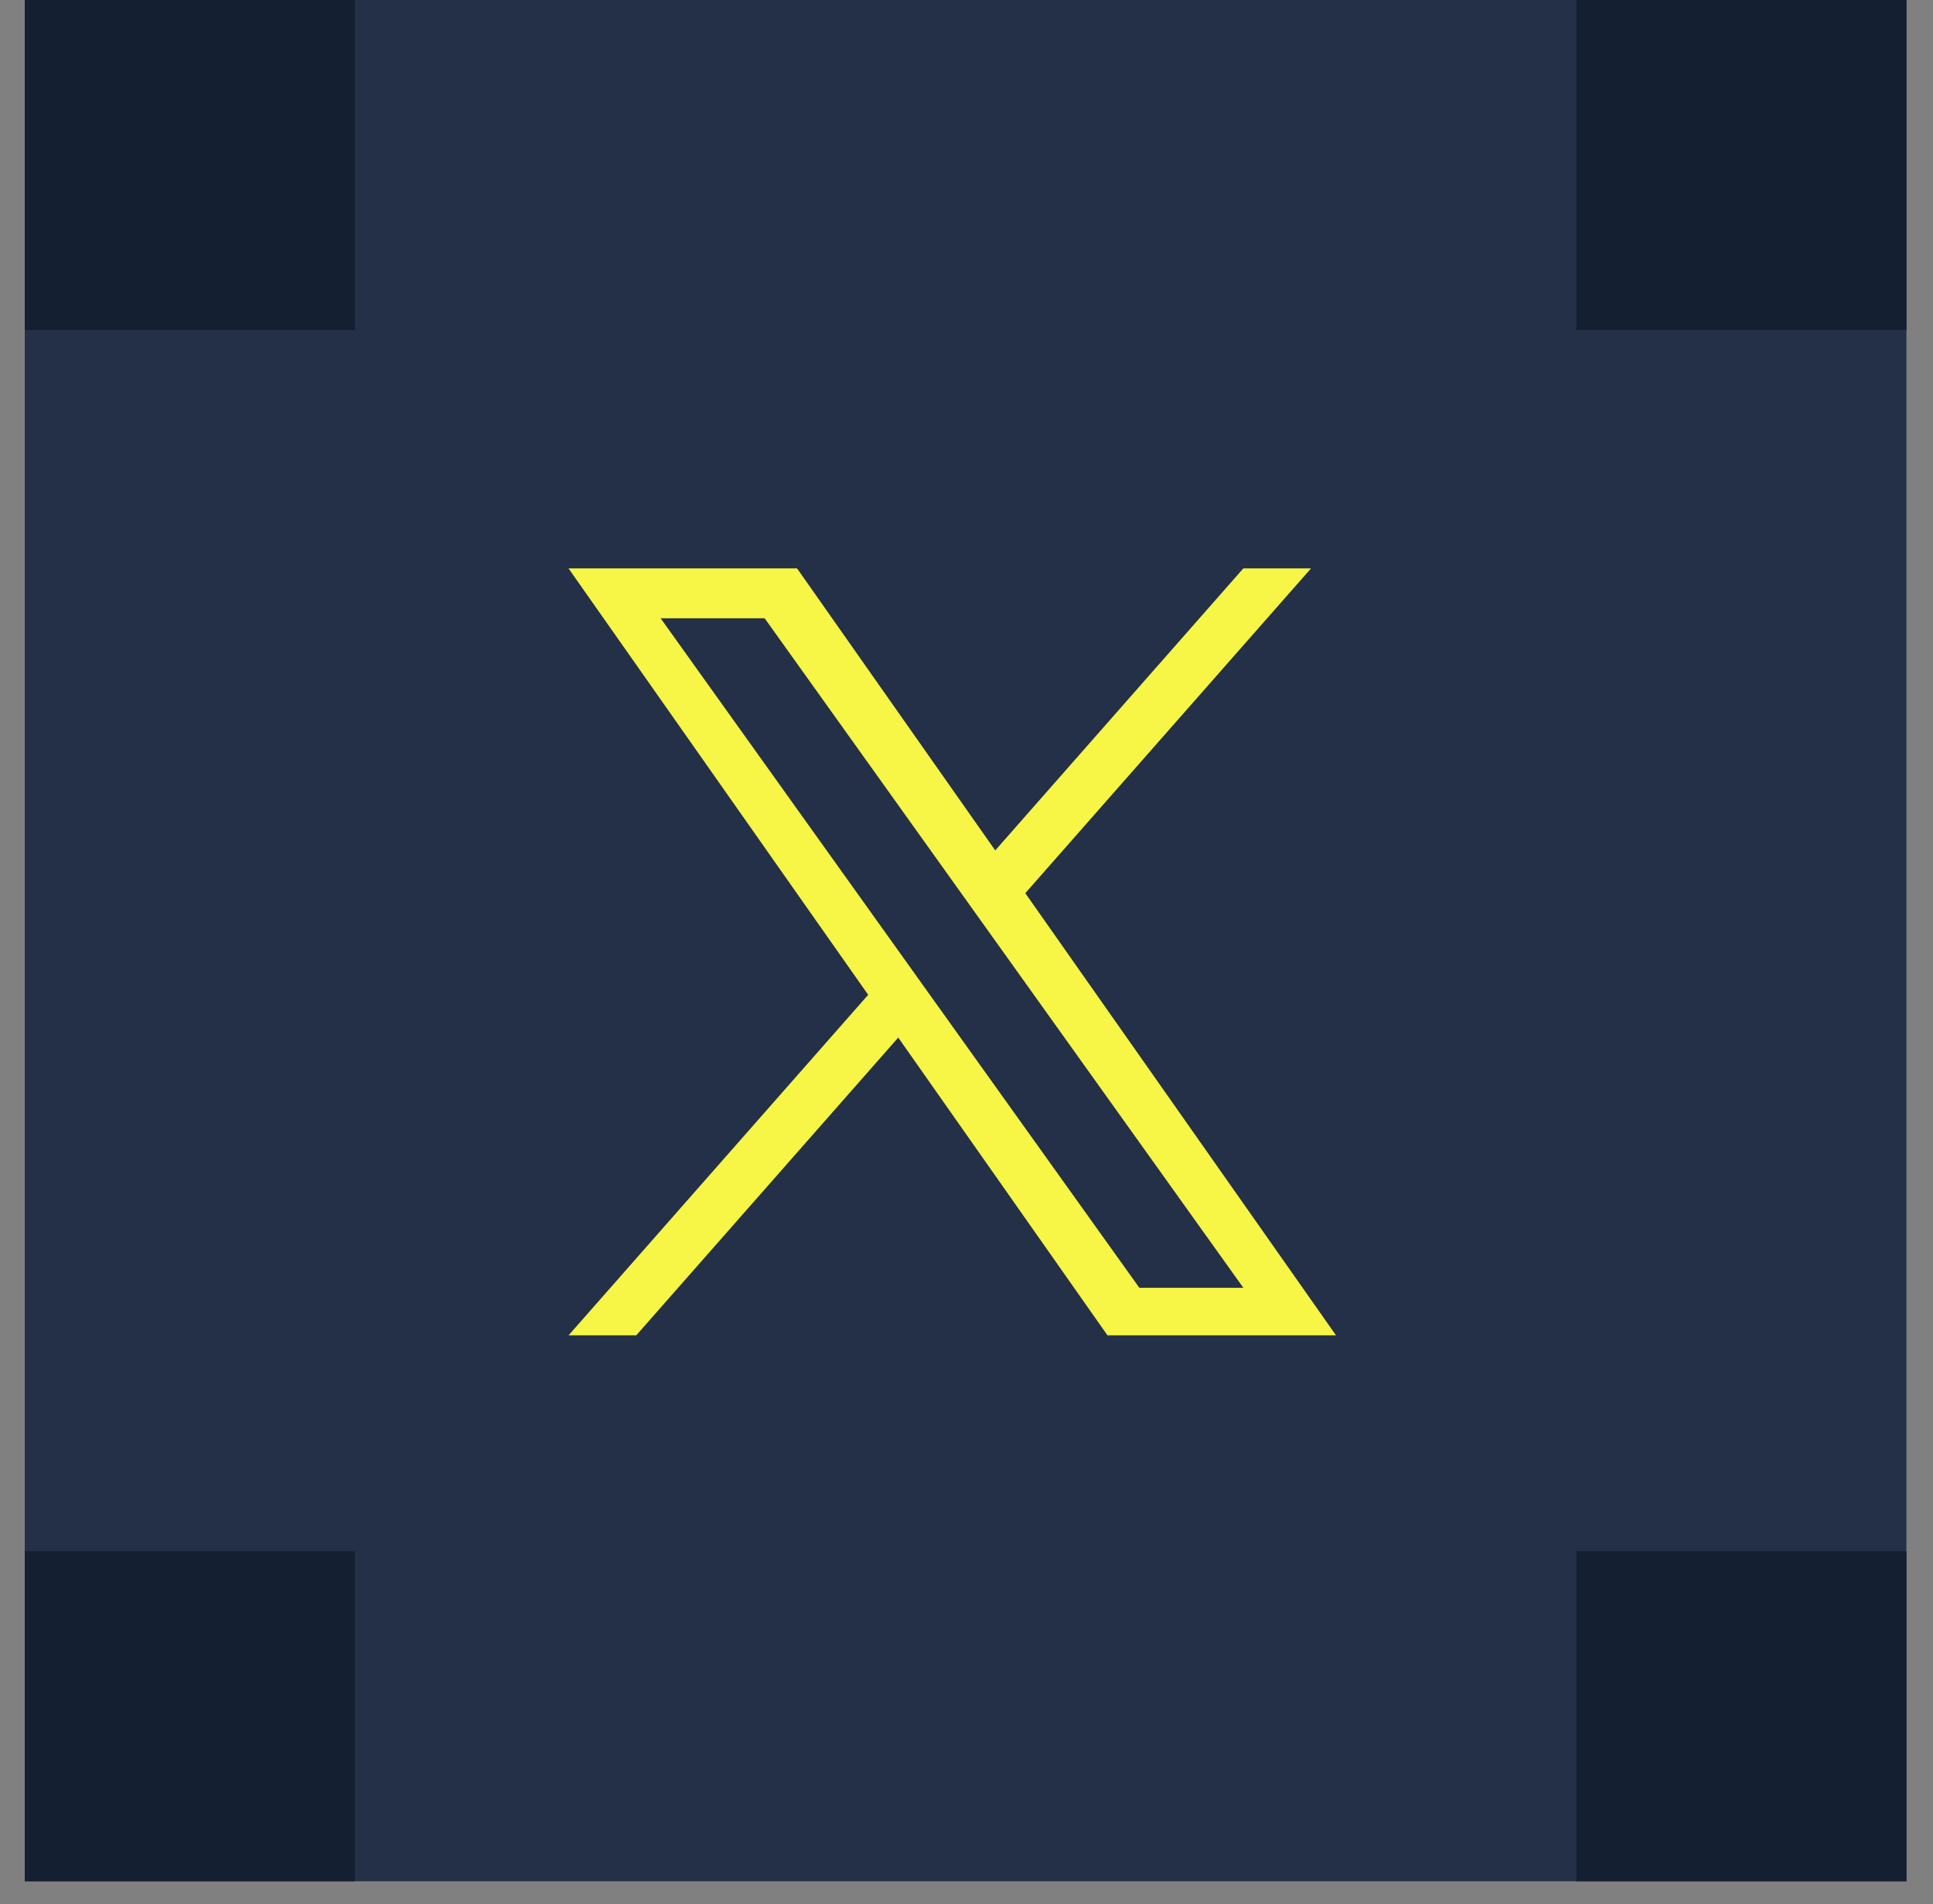
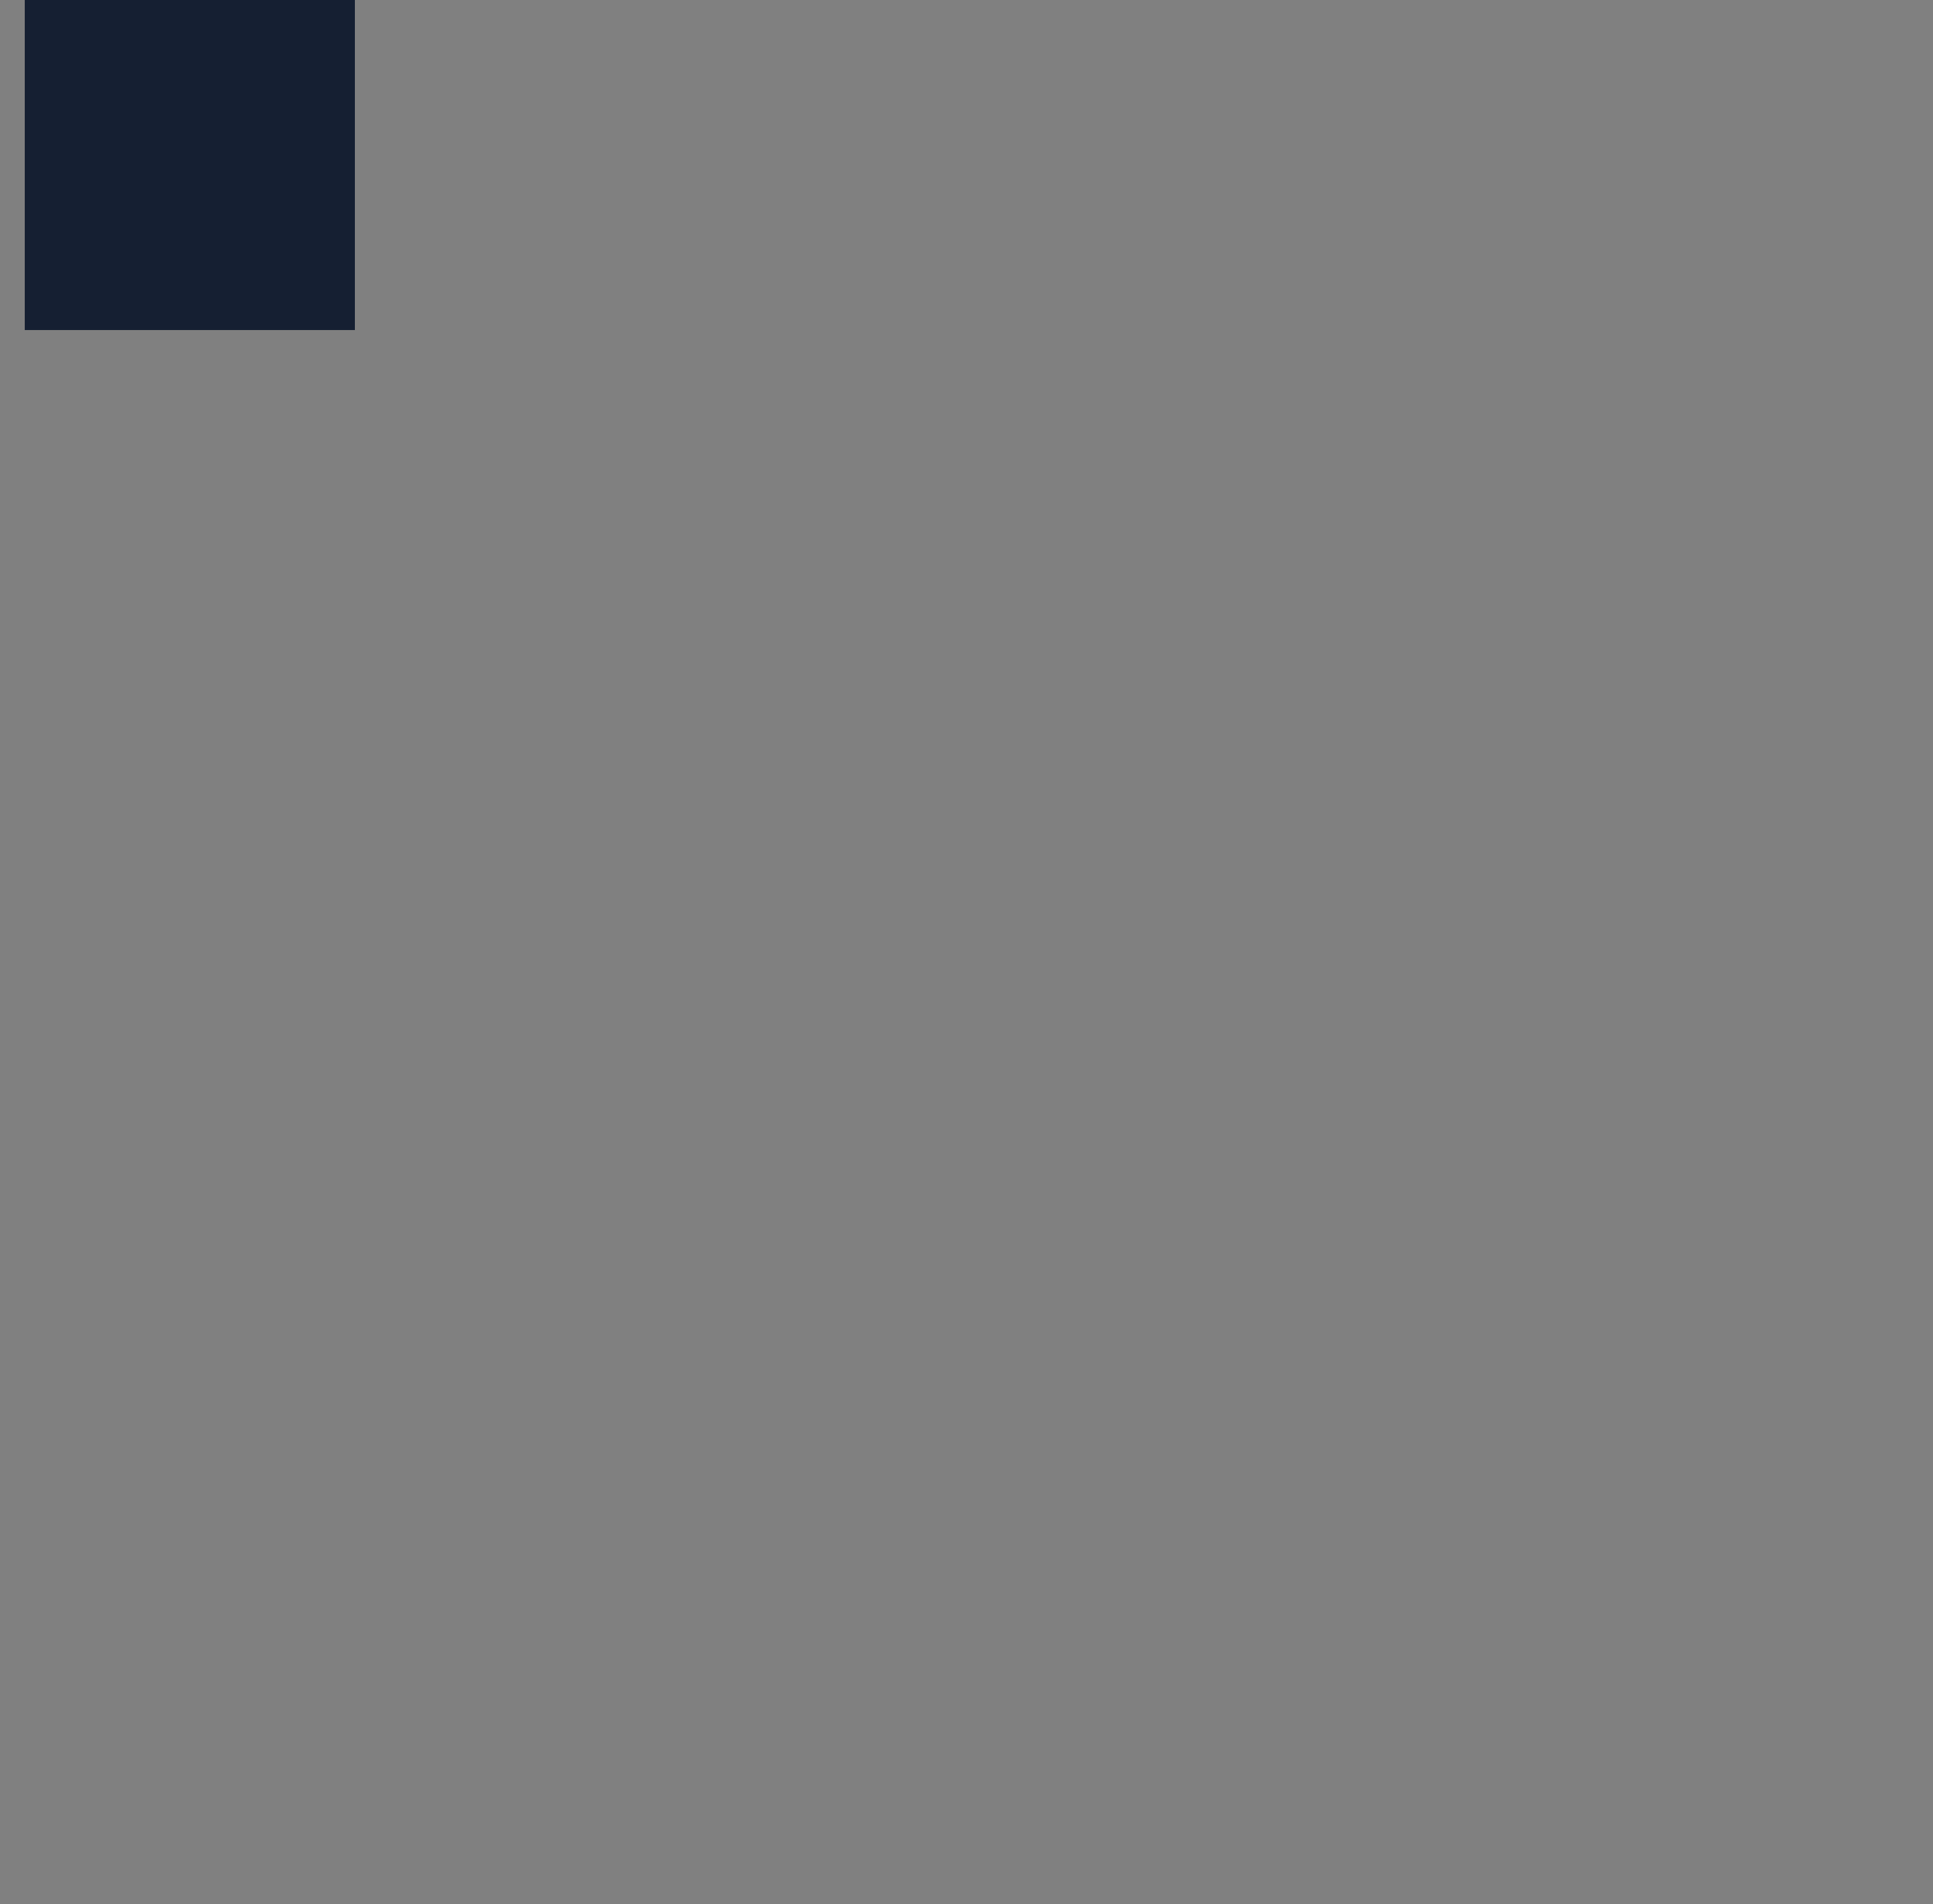
<svg xmlns="http://www.w3.org/2000/svg" width="68" height="67" viewBox="0 0 68 67" fill="none">
  <rect x="0" y="0" width="68" height="67" fill="#808080" stroke="none" />
-   <rect x="0.871" width="66.194" height="66.194" fill="#233048" />
  <rect width="11.613" height="11.613" transform="matrix(-1 0 0 1 12.484 0)" fill="#151F32" />
-   <rect width="11.613" height="11.613" transform="matrix(-1 0 0 1 67.066 0)" fill="#151F32" />
-   <rect width="11.613" height="11.613" transform="matrix(-1 0 0 1 12.484 54.58)" fill="#151F32" />
-   <rect width="11.613" height="11.613" transform="matrix(-1 0 0 1 67.066 54.58)" fill="#151F32" />
  <g clip-path="url(#clip0_2779_22152)">
    <path d="M36.069 31.427L46.12 20H43.738L35.011 29.922L28.04 20H20L30.541 35.003L20 46.986H22.382L31.599 36.508L38.96 46.986H47L36.068 31.427H36.069ZM32.806 35.136L31.738 33.642L23.24 21.754H26.899L33.757 31.348L34.825 32.842L43.739 45.312H40.081L32.806 35.136V35.136Z" fill="#F7F545" />
  </g>
  <defs>
    <clipPath id="clip0_2779_22152">
-       <rect width="27" height="27" fill="white" transform="translate(20 20)" />
-     </clipPath>
+       </clipPath>
  </defs>
</svg>